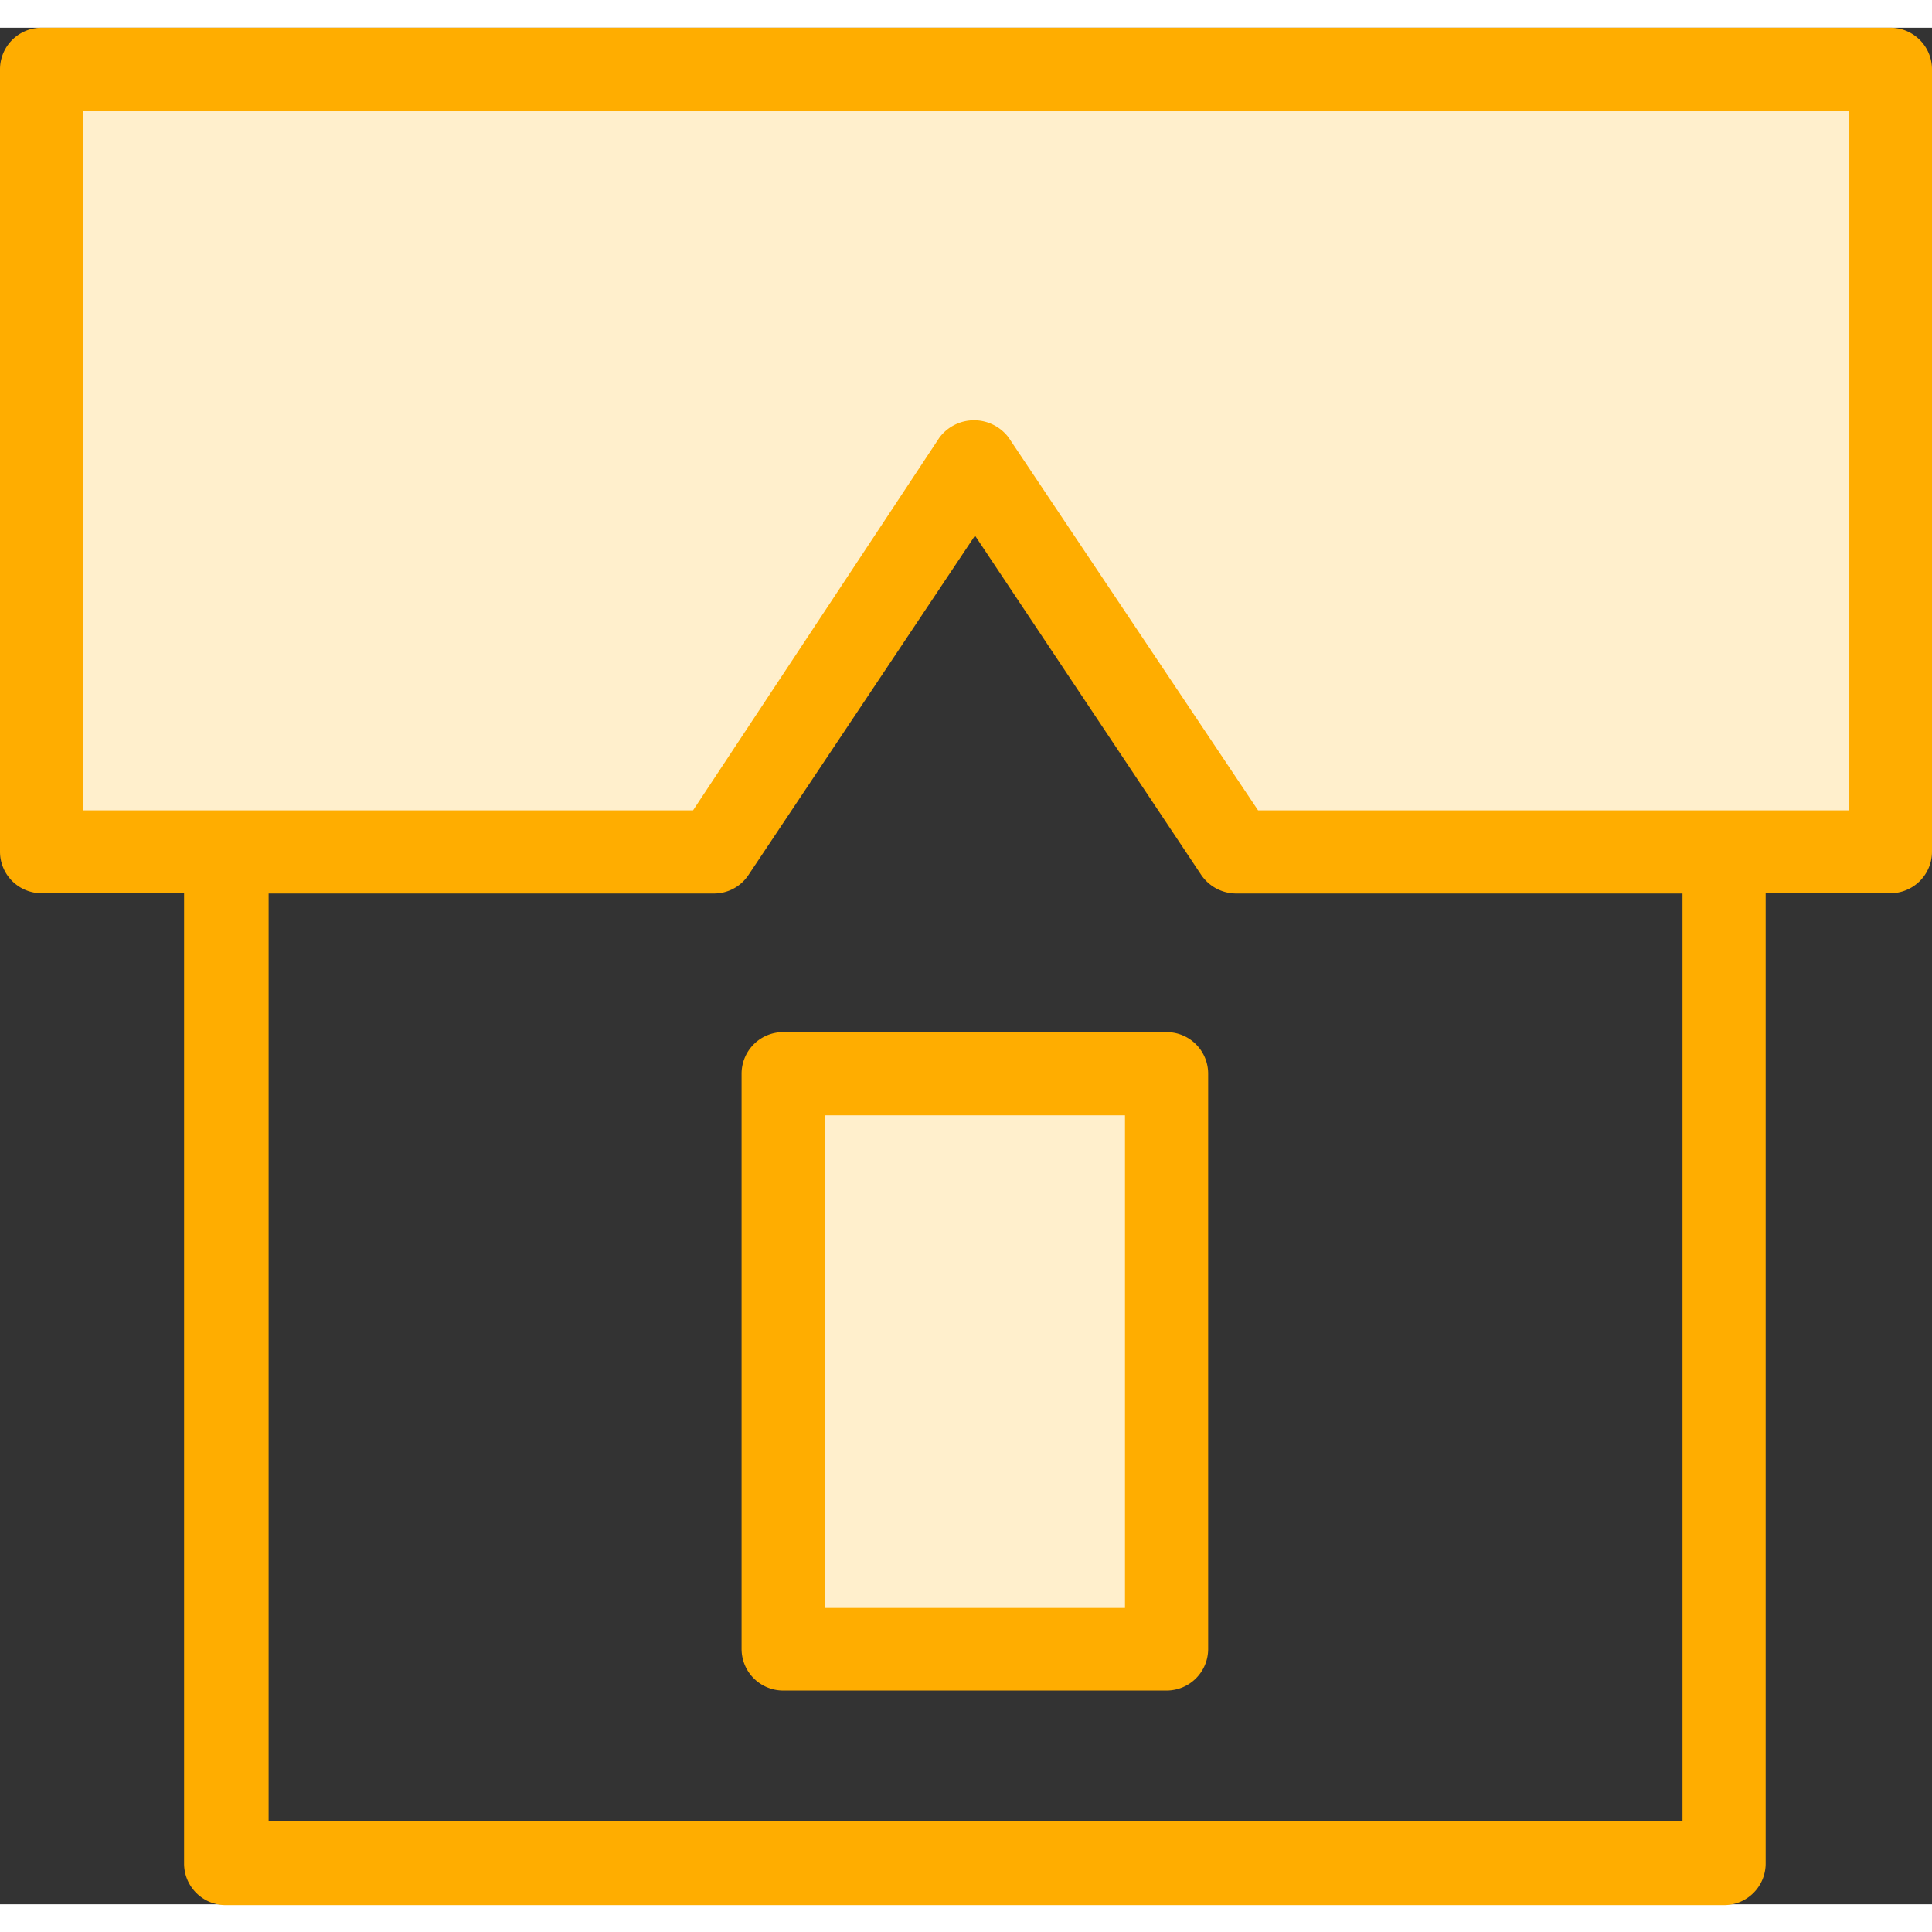
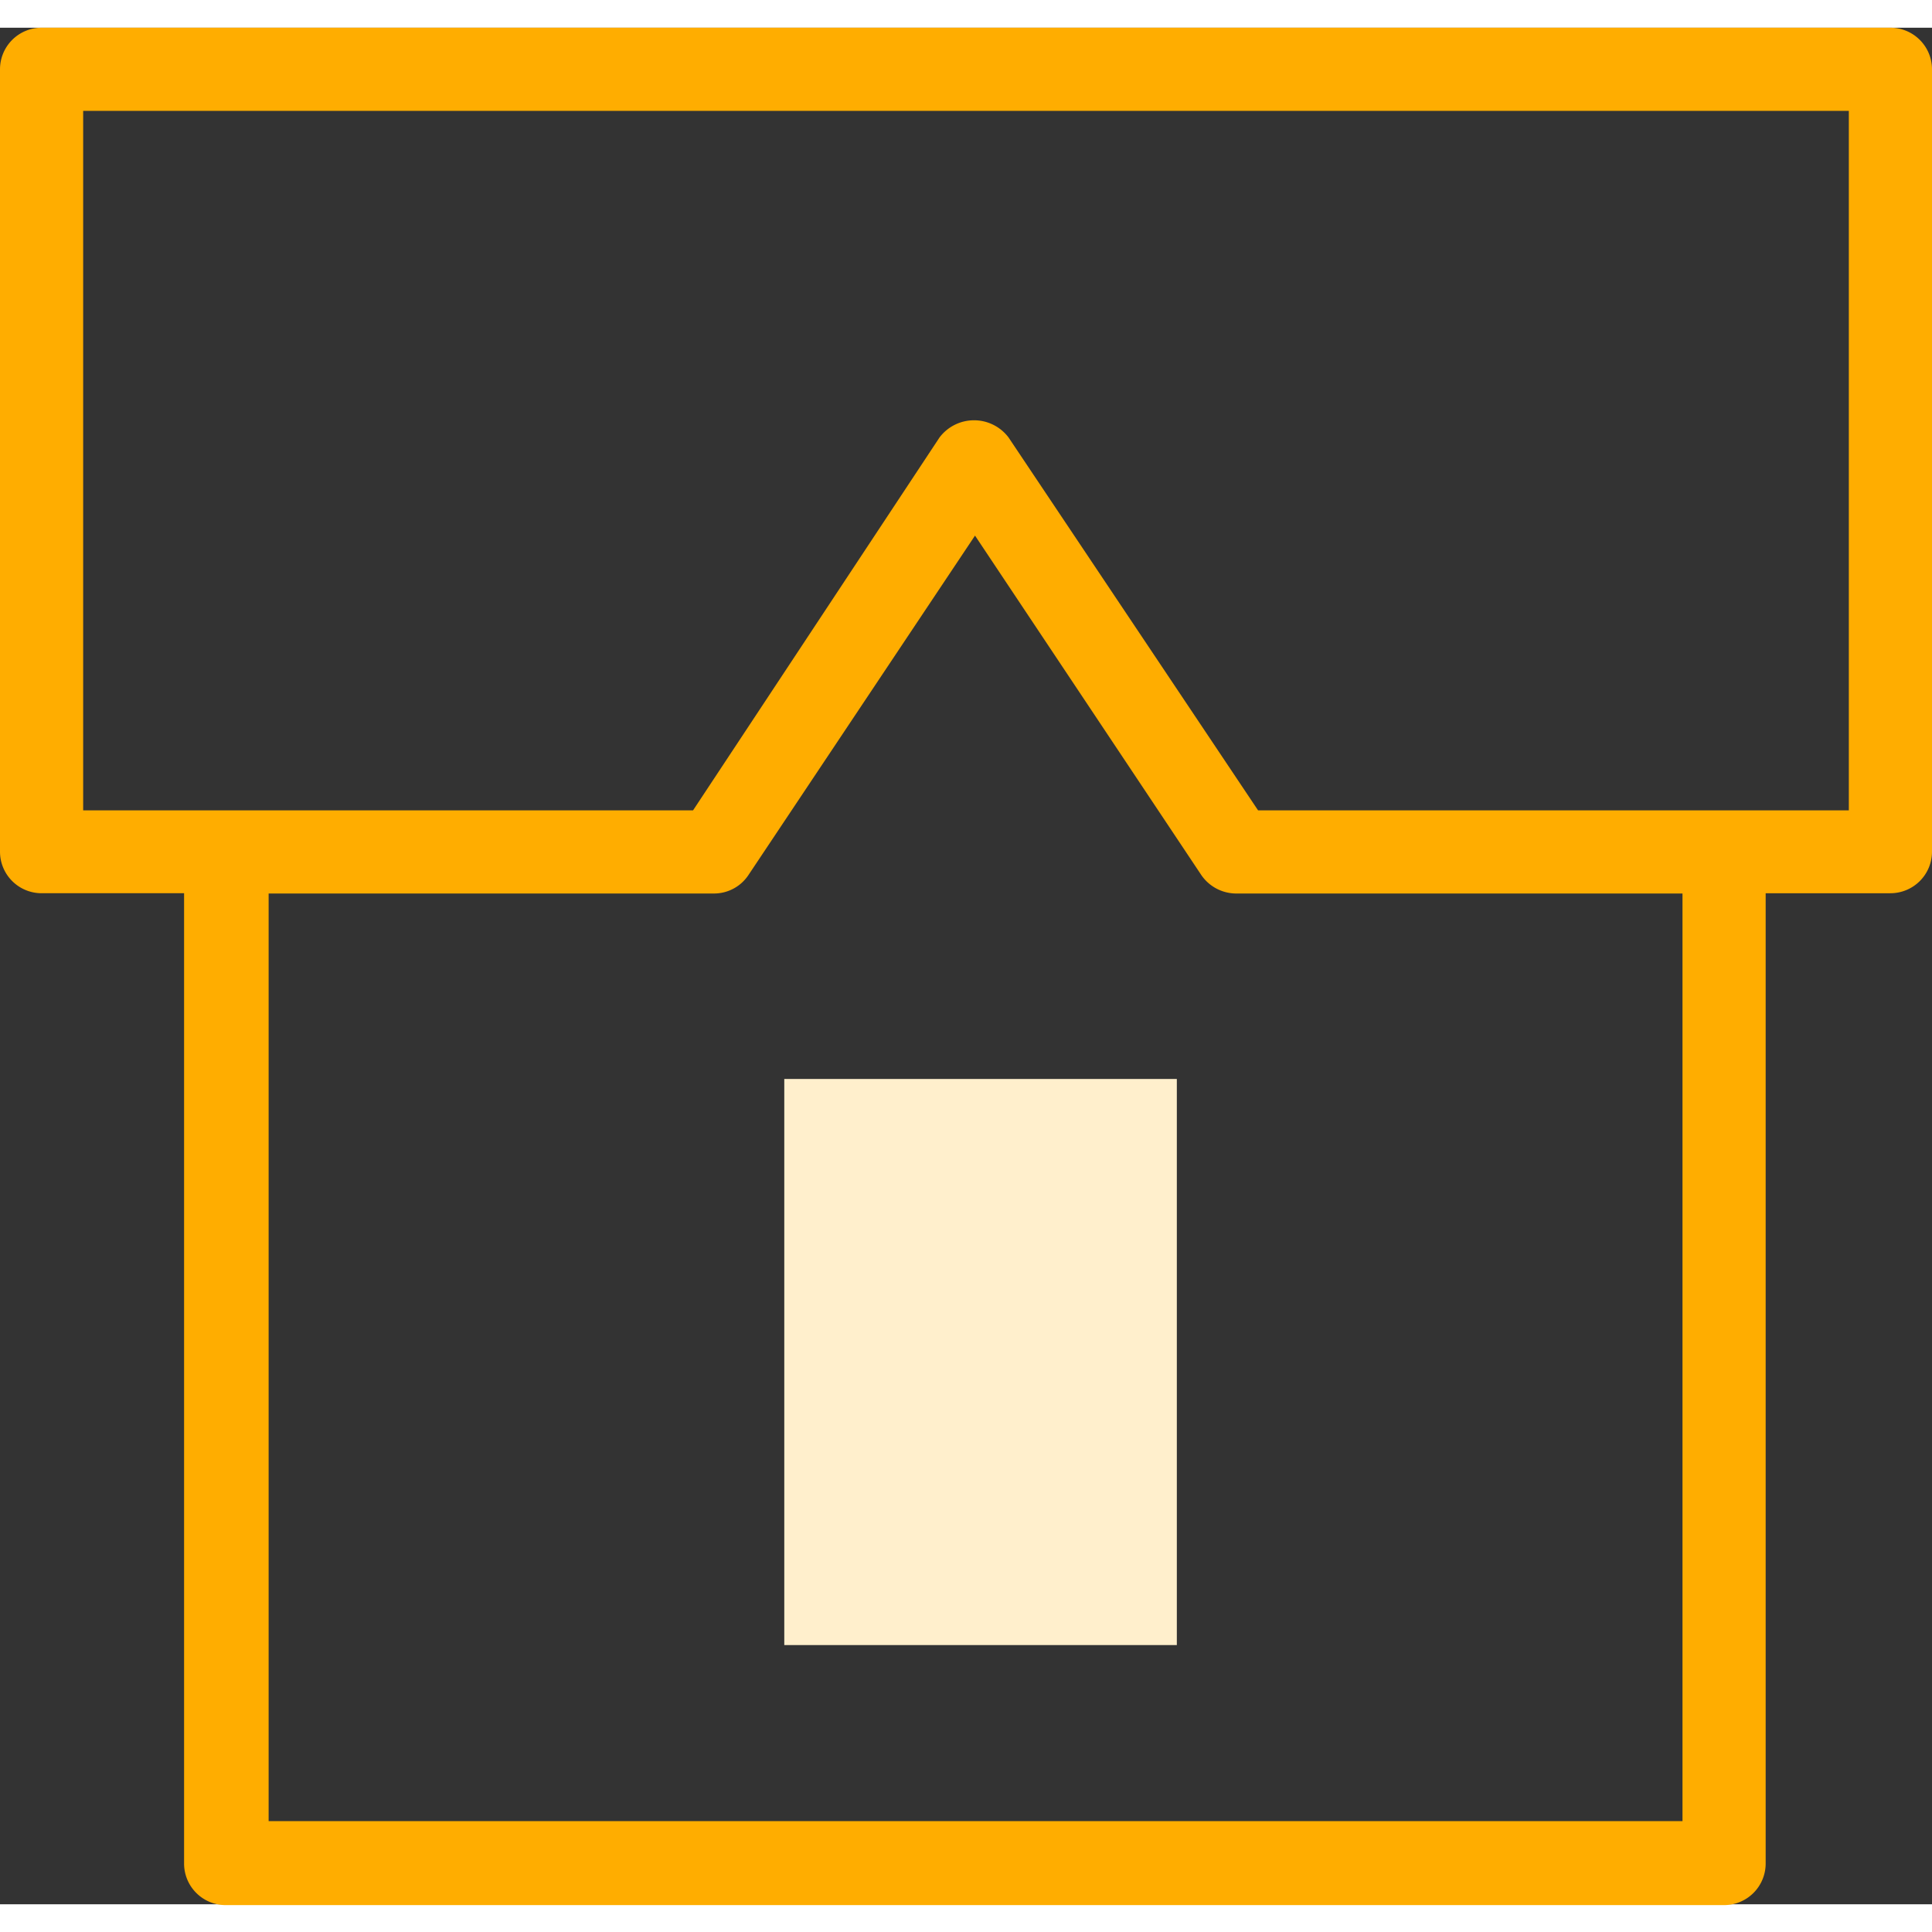
<svg xmlns="http://www.w3.org/2000/svg" width="60" height="60" viewBox="0 0 69.69 67.69">
  <rect x="0" y="0" width="69.69" height="67.69" fill="#333333" stroke="none" />
  <defs>
    <style>.cls-1{fill:#ffefcc;}.cls-2{fill:#ffad00;}</style>
  </defs>
  <title>house</title>
  <g id="Слой_2" data-name="Слой 2">
    <g id="Layer_1" data-name="Layer 1">
-       <path class="cls-1" d="M1.76,1.39H68.1v28l-23.56.3L35,16.6,24.57,29.87,1.76,29.72S1.83,1.47,1.76,1.39Z" />
      <rect class="cls-1" x="28.29" y="37.92" width="14.16" height="20.42" />
      <path class="cls-2" d="M68.19,0H1.5A1.5,1.5,0,0,0,0,1.5V29.72a1.5,1.5,0,0,0,1.5,1.5H6.64v35a1.5,1.5,0,0,0,1.5,1.5H62.19a1.5,1.5,0,0,0,1.5-1.5v-35h4.5a1.5,1.5,0,0,0,1.5-1.5V1.5A1.5,1.5,0,0,0,68.19,0Zm-7.5,64.69h-51V31.23H25.75A1.49,1.49,0,0,0,27,30.56l8.17-12.24,8.16,12.24a1.53,1.53,0,0,0,1.25.67H60.69V64.69Zm6-36.46H45.38l-9-13.45a1.56,1.56,0,0,0-2.49,0L25,28.23H3V3H66.69Z" />
-       <path class="cls-2" d="M42.08,36.23H28.25a1.5,1.5,0,0,0-1.5,1.5V58.48a1.5,1.5,0,0,0,1.5,1.5H42.08a1.5,1.5,0,0,0,1.5-1.5V37.73A1.5,1.5,0,0,0,42.08,36.23ZM40.58,57H29.75V39.23H40.58V57Z" />
    </g>
  </g>
</svg>